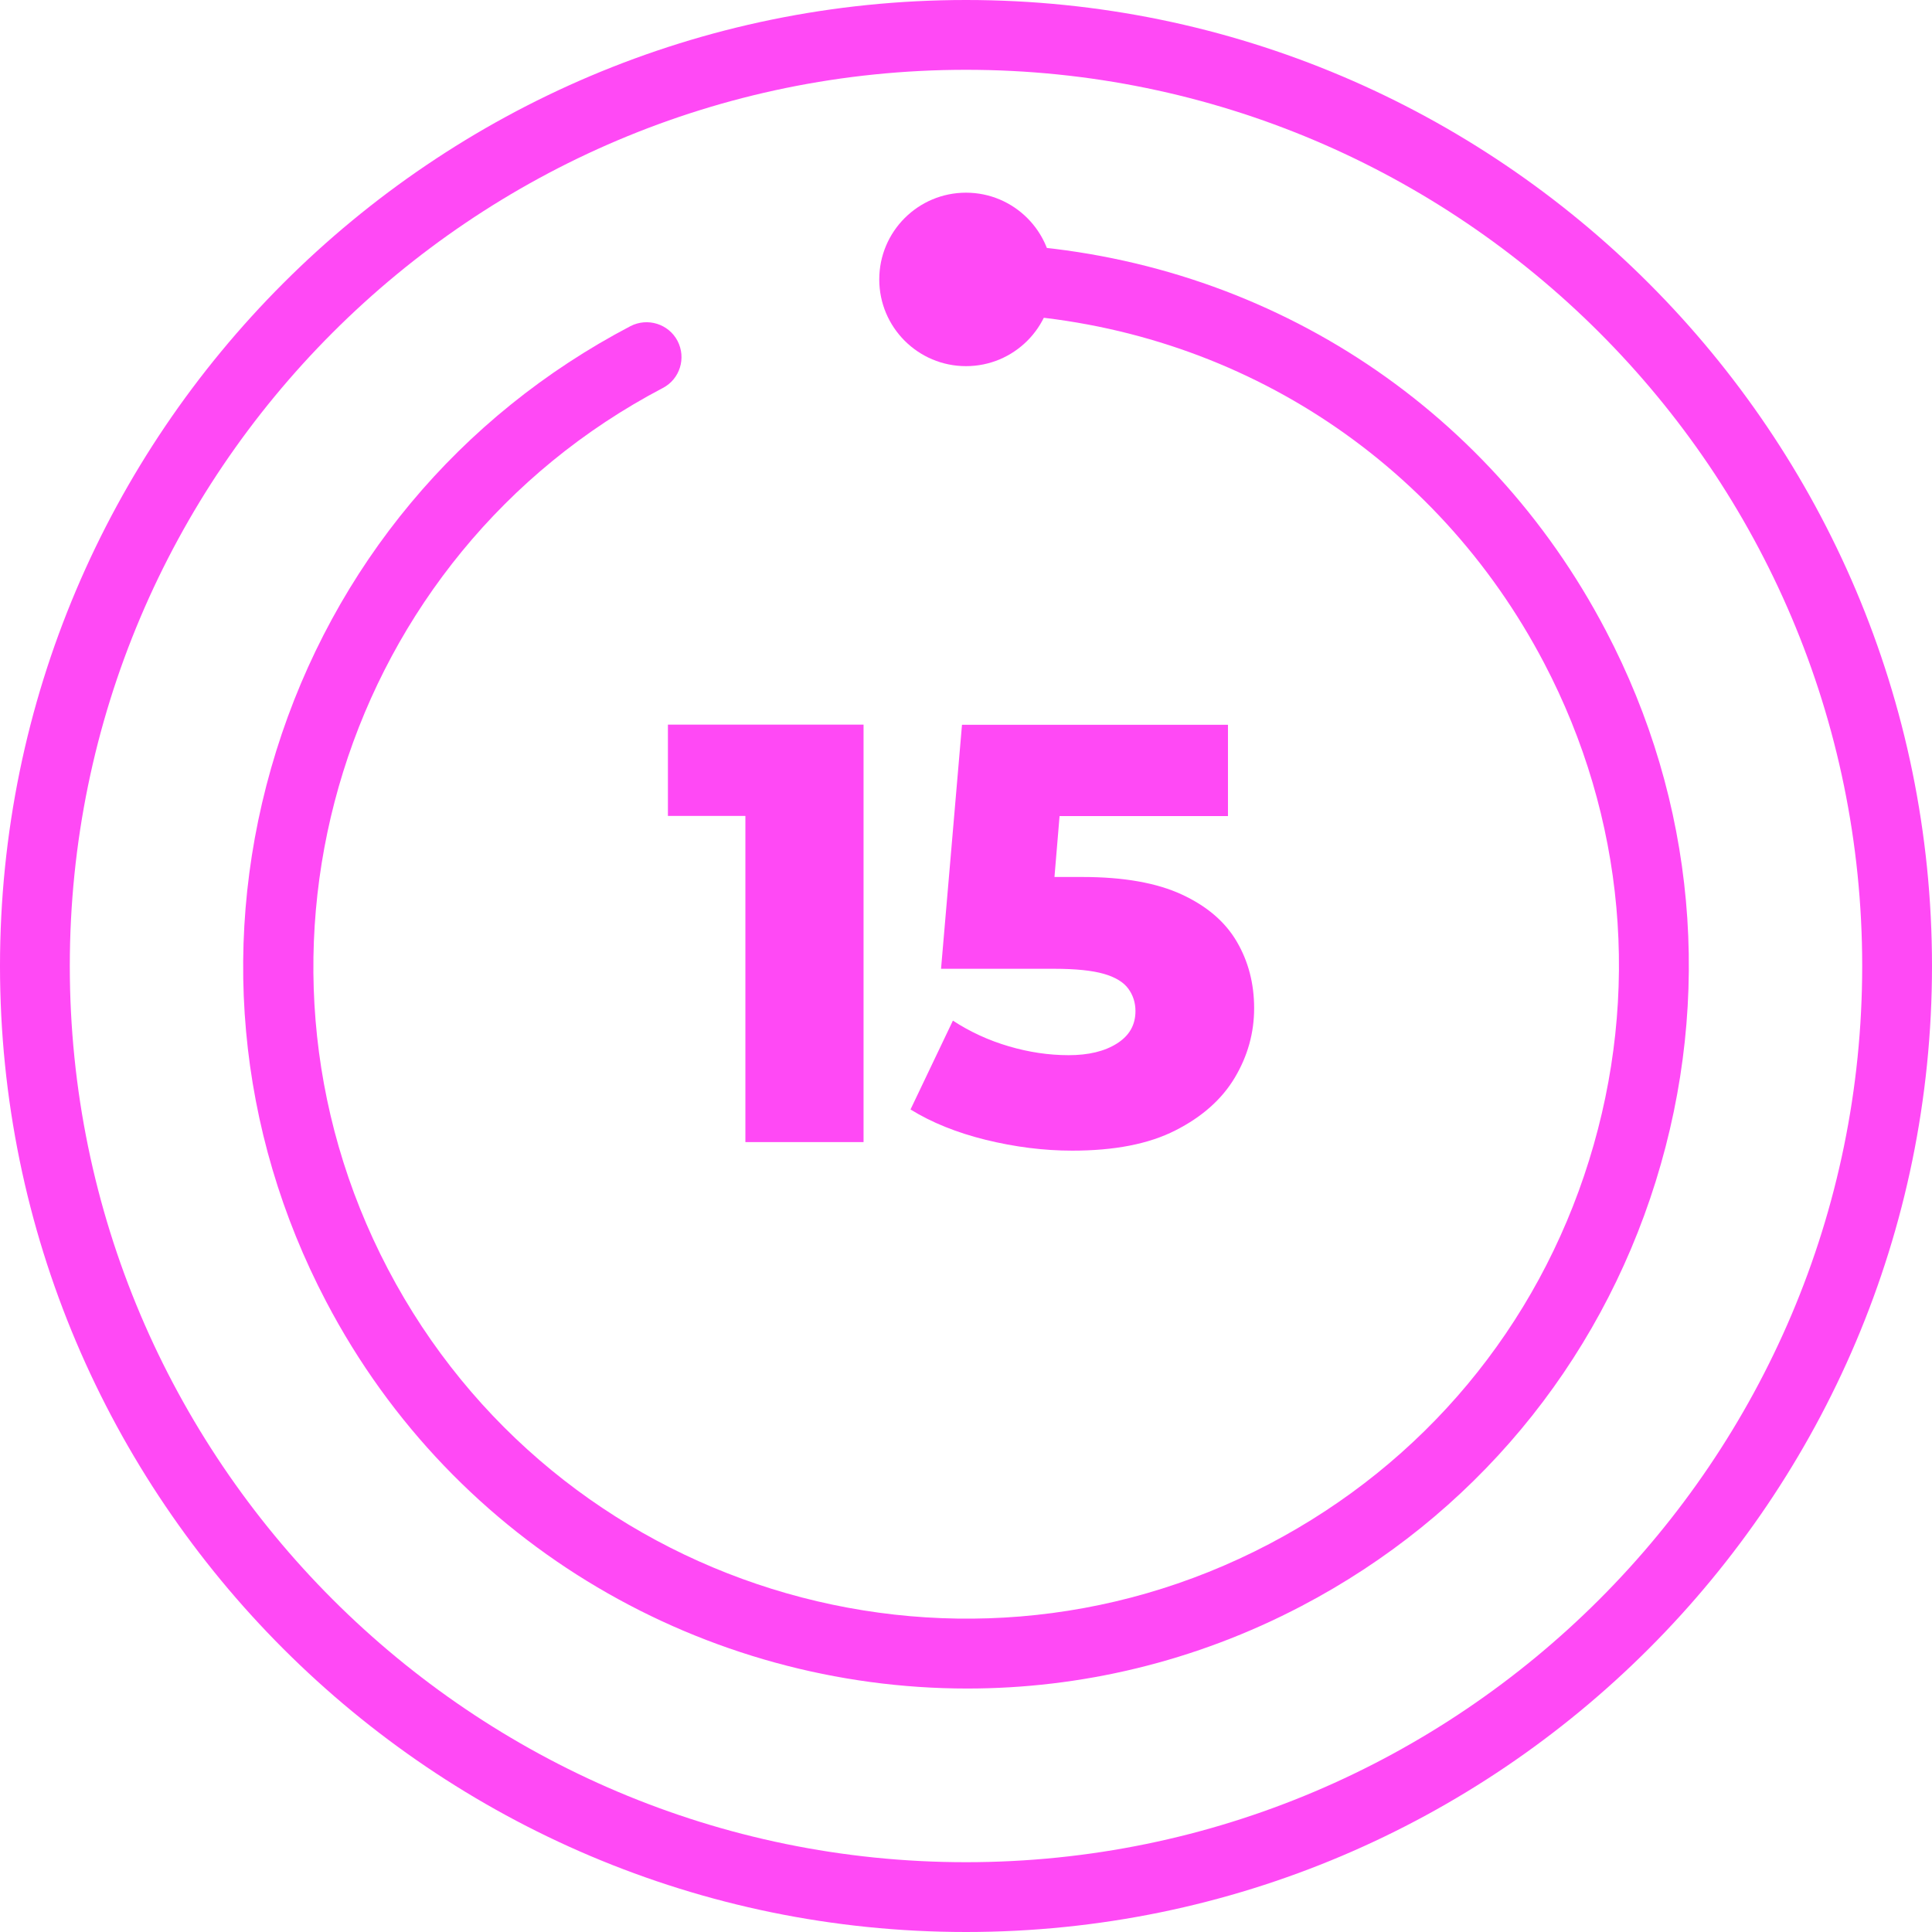
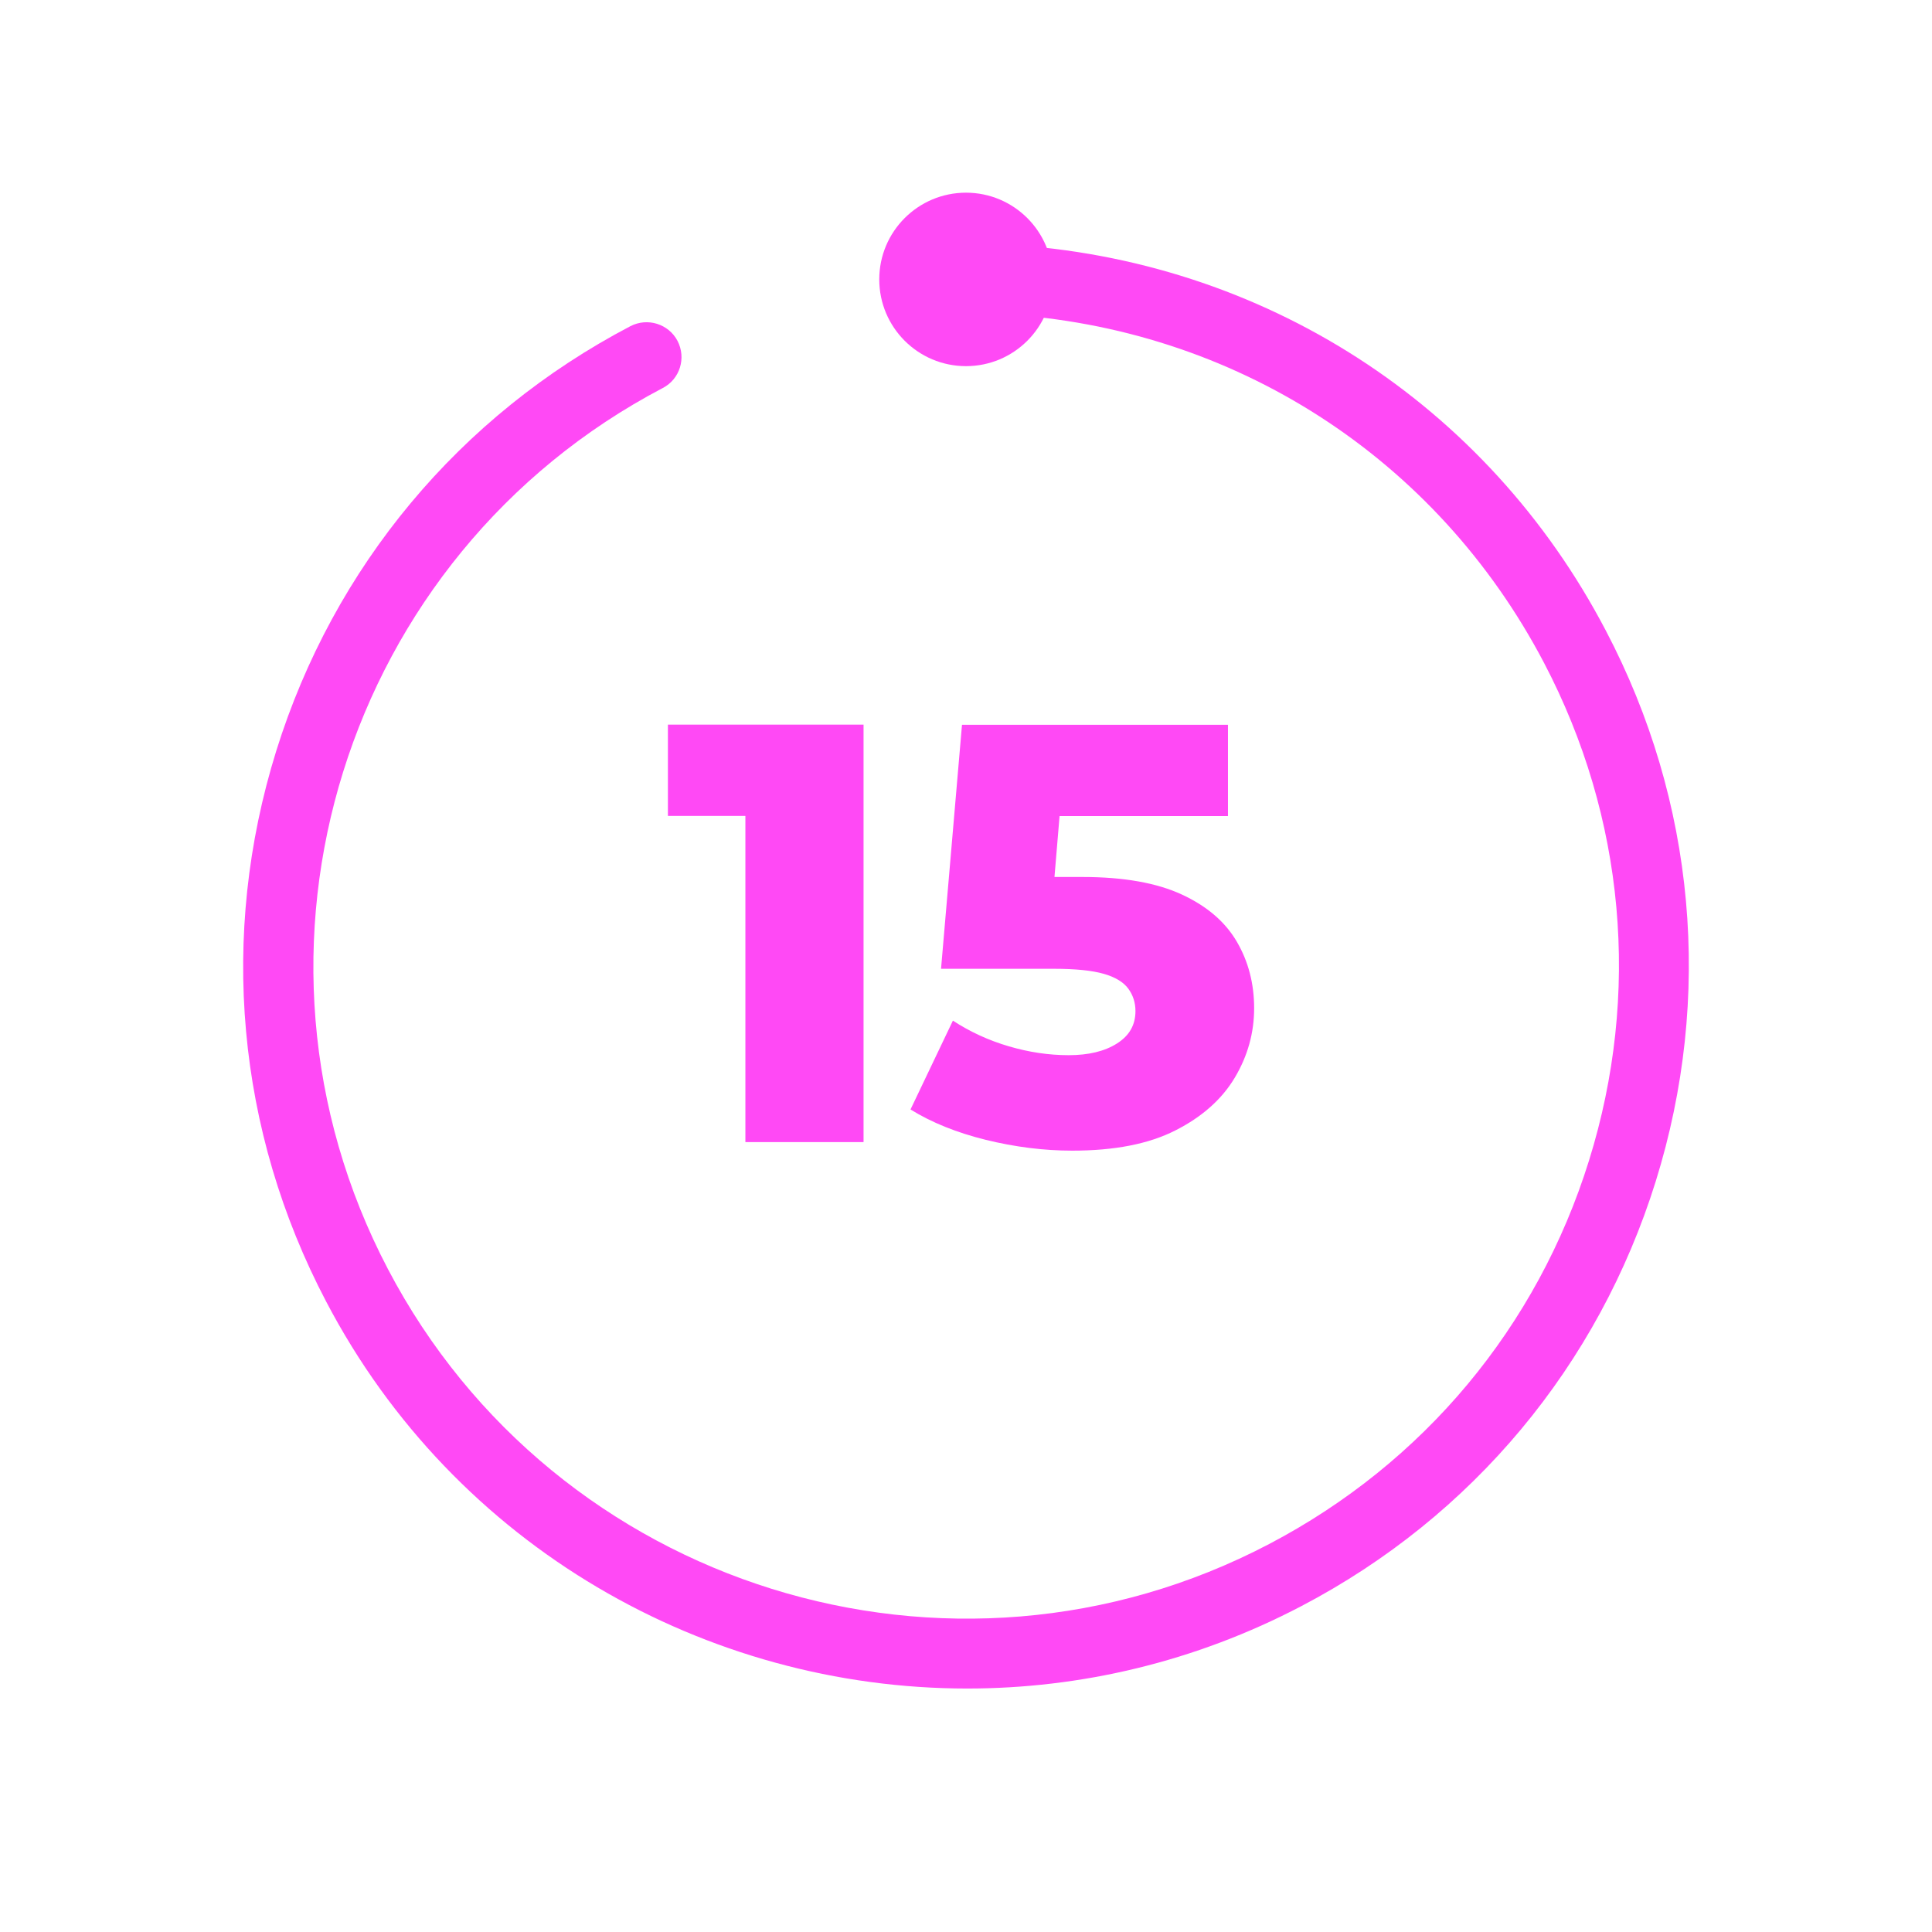
<svg xmlns="http://www.w3.org/2000/svg" width="108" height="108" viewBox="0 0 108 108" fill="none">
  <g clip-path="url(#clip0_144_86)">
-     <path d="M54 108C24.224 108 0 83.776 0 54C0 24.224 24.224 0 54 0C83.776 0 108 24.224 108 54C108 83.776 83.776 108 54 108ZM54 3.902C26.381 3.902 3.902 26.381 3.902 54C3.902 81.62 26.381 104.098 54 104.098C81.62 104.098 104.098 81.62 104.098 54C104.098 26.381 81.629 3.902 54 3.902Z" fill="#FF49F5" />
    <path d="M54.068 94.39C39.522 94.39 25.444 86.517 18.234 72.761C13.22 63.21 12.234 52.273 15.444 41.971C18.654 31.678 25.688 23.239 35.239 18.234C36.195 17.737 37.376 18.107 37.873 19.054C38.371 20.01 38.01 21.19 37.054 21.688C19.239 31.034 12.341 53.122 21.688 70.946C31.034 88.771 53.132 95.659 70.946 86.312C79.581 81.785 85.932 74.176 88.829 64.868C91.727 55.561 90.839 45.688 86.312 37.054C80.302 25.59 68.985 18.302 56.039 17.561C54.966 17.503 54.137 16.576 54.205 15.502C54.273 14.429 55.219 13.62 56.263 13.668C70.595 14.498 83.122 22.556 89.766 35.249C94.781 44.8 95.766 55.737 92.556 66.039C89.346 76.332 82.312 84.771 72.761 89.776C66.79 92.907 60.39 94.39 54.068 94.39Z" fill="#FF49F5" />
    <path d="M41.668 63.854V42.878L44.507 45.61H37.337V40.507H48.273V63.844H41.668V63.854Z" fill="#FF49F5" />
    <path d="M59.941 64.322C58.342 64.322 56.732 64.117 55.102 63.717C53.483 63.317 52.078 62.751 50.898 62.02L53.268 57.054C54.224 57.678 55.259 58.156 56.39 58.488C57.512 58.819 58.624 58.985 59.737 58.985C60.849 58.985 61.746 58.771 62.439 58.332C63.132 57.893 63.473 57.298 63.473 56.517C63.473 56.049 63.337 55.629 63.073 55.268C62.81 54.907 62.351 54.624 61.707 54.439C61.063 54.254 60.137 54.156 58.937 54.156H52.605L53.776 40.517H68.644V45.62H56.107L59.473 42.722L58.703 51.922L55.337 49.024H60.507C62.819 49.024 64.673 49.356 66.078 50.01C67.483 50.663 68.498 51.541 69.141 52.644C69.785 53.746 70.107 54.985 70.107 56.361C70.107 57.737 69.746 59.034 69.024 60.244C68.302 61.454 67.19 62.439 65.707 63.19C64.215 63.951 62.293 64.322 59.941 64.322Z" fill="#FF49F5" />
    <path d="M54 20.468C56.678 20.468 58.849 18.297 58.849 15.62C58.849 12.942 56.678 10.771 54 10.771C51.322 10.771 49.151 12.942 49.151 15.62C49.151 18.297 51.322 20.468 54 20.468Z" fill="#FF49F5" />
  </g>
  <defs>
    <clipPath id="clip0_144_86">
      <rect width="108" height="108" fill="white" />
    </clipPath>
  </defs>
</svg>